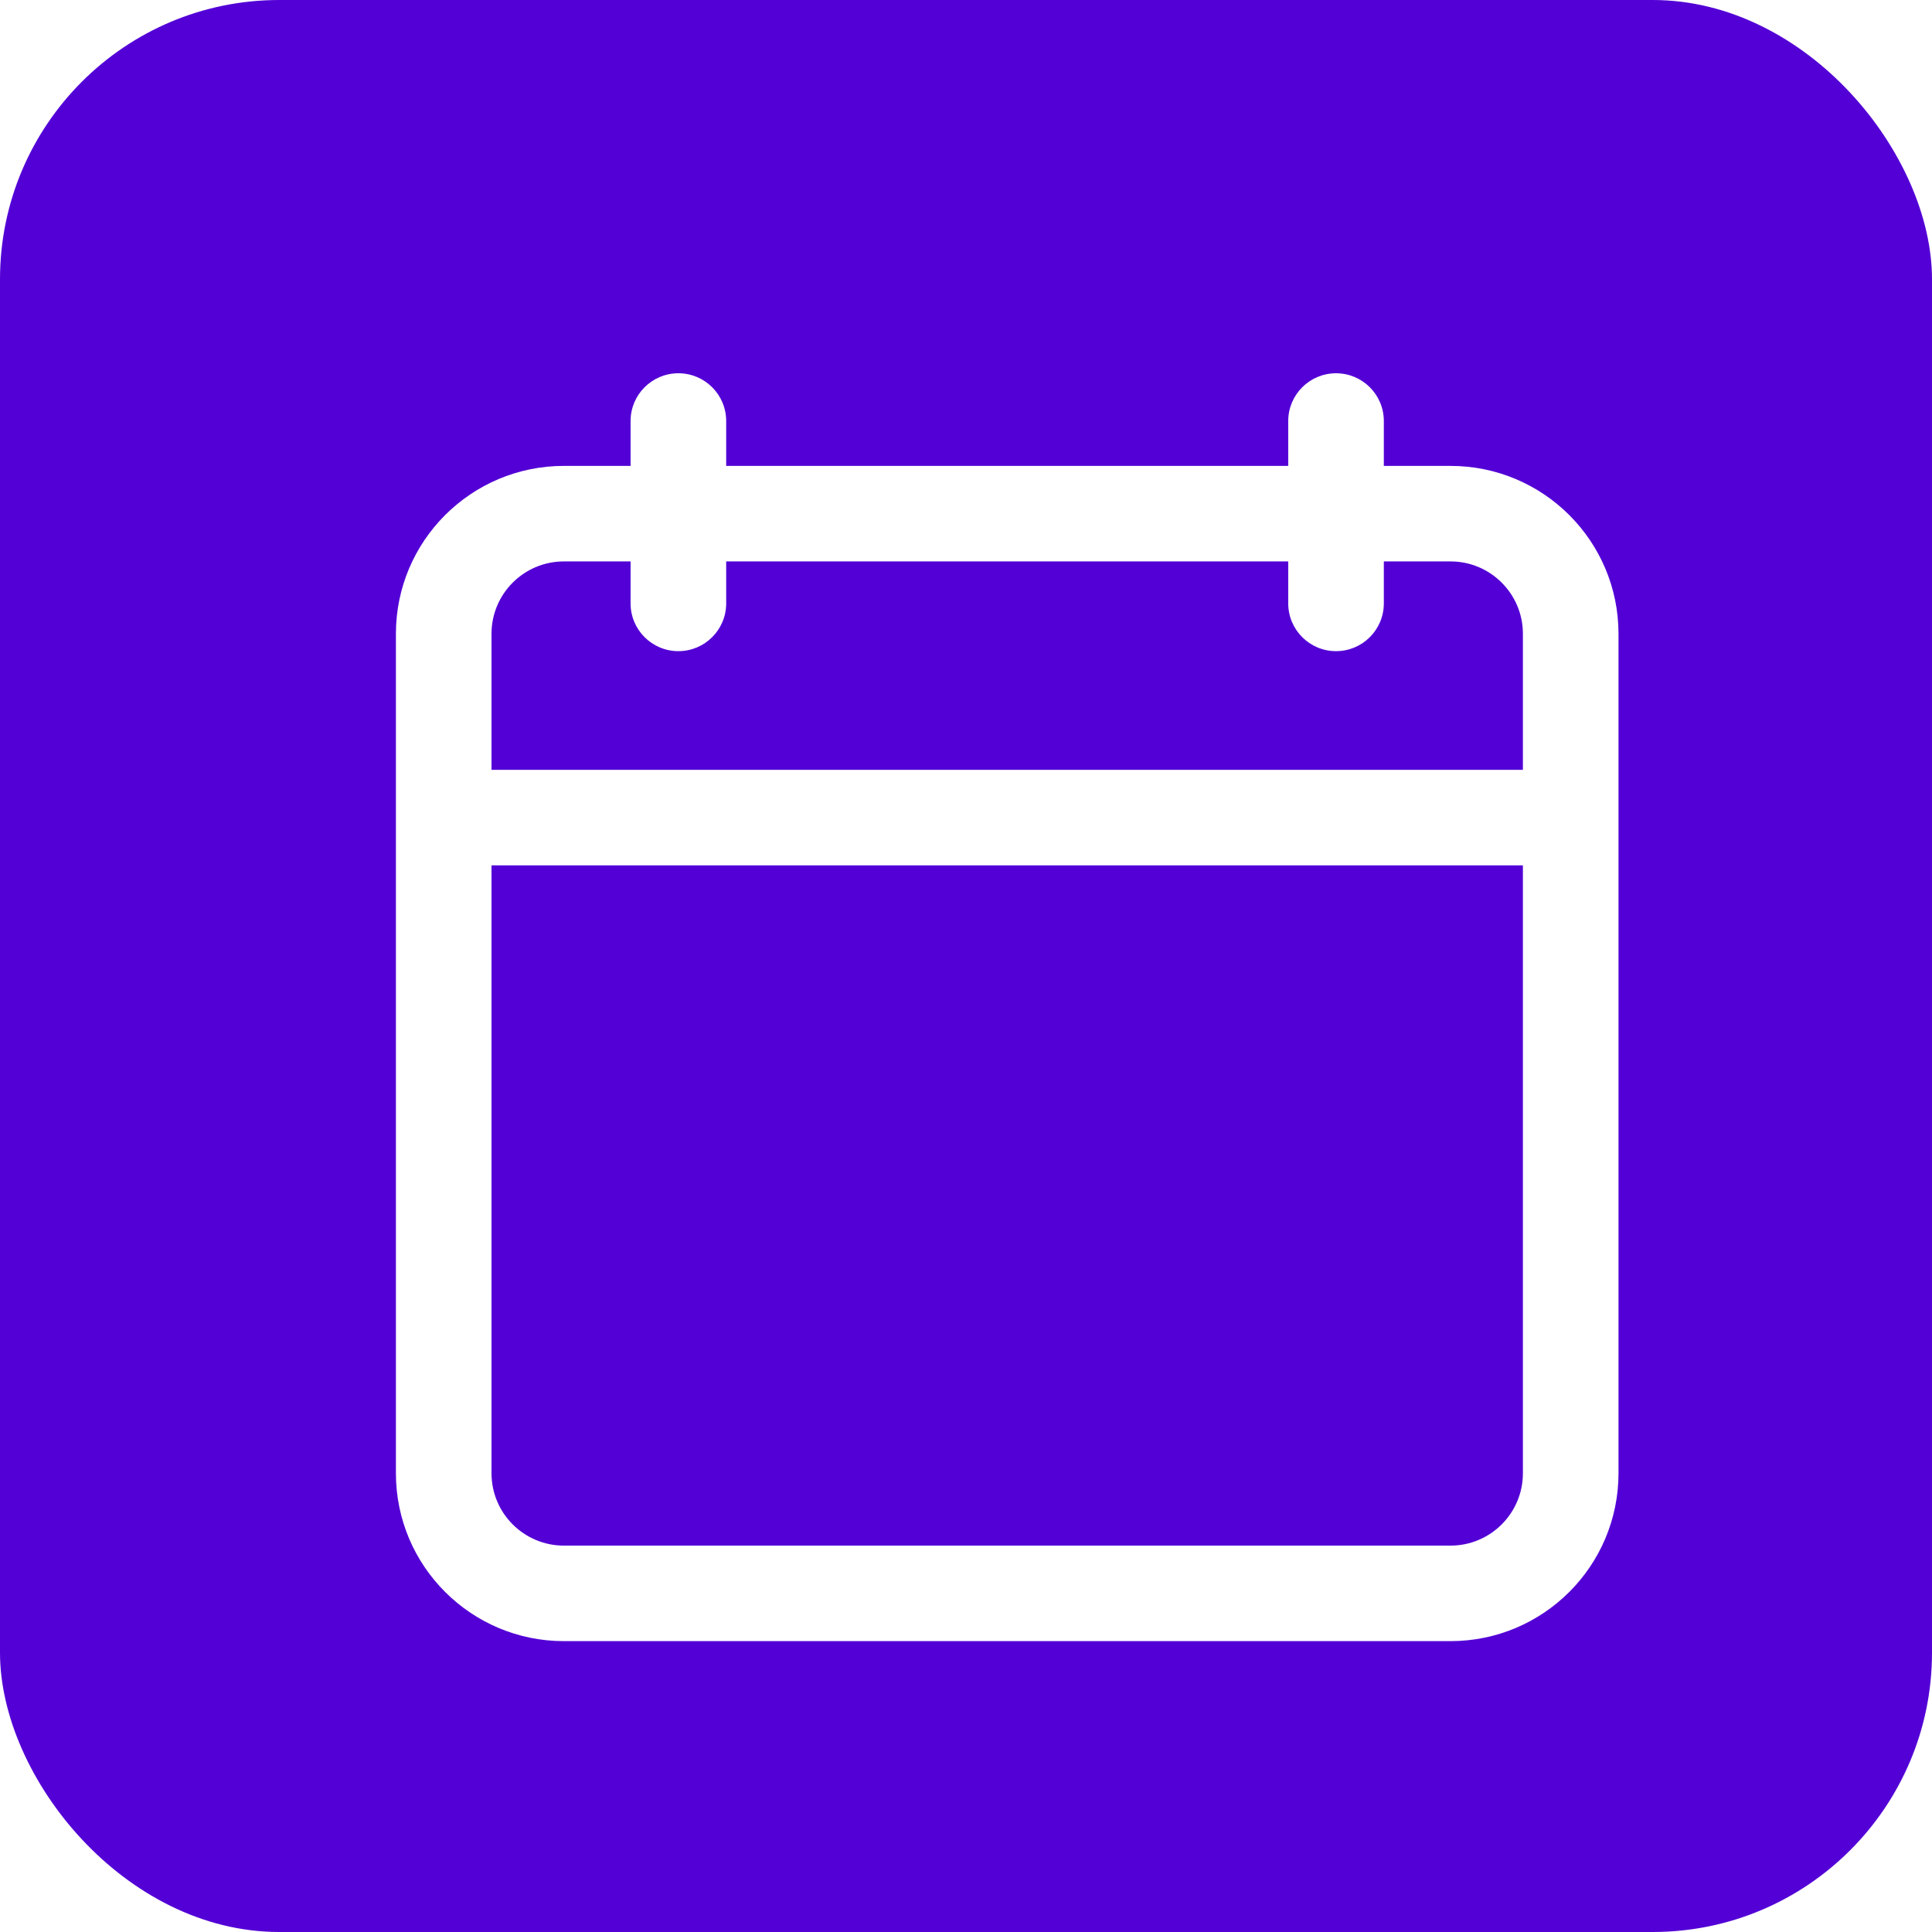
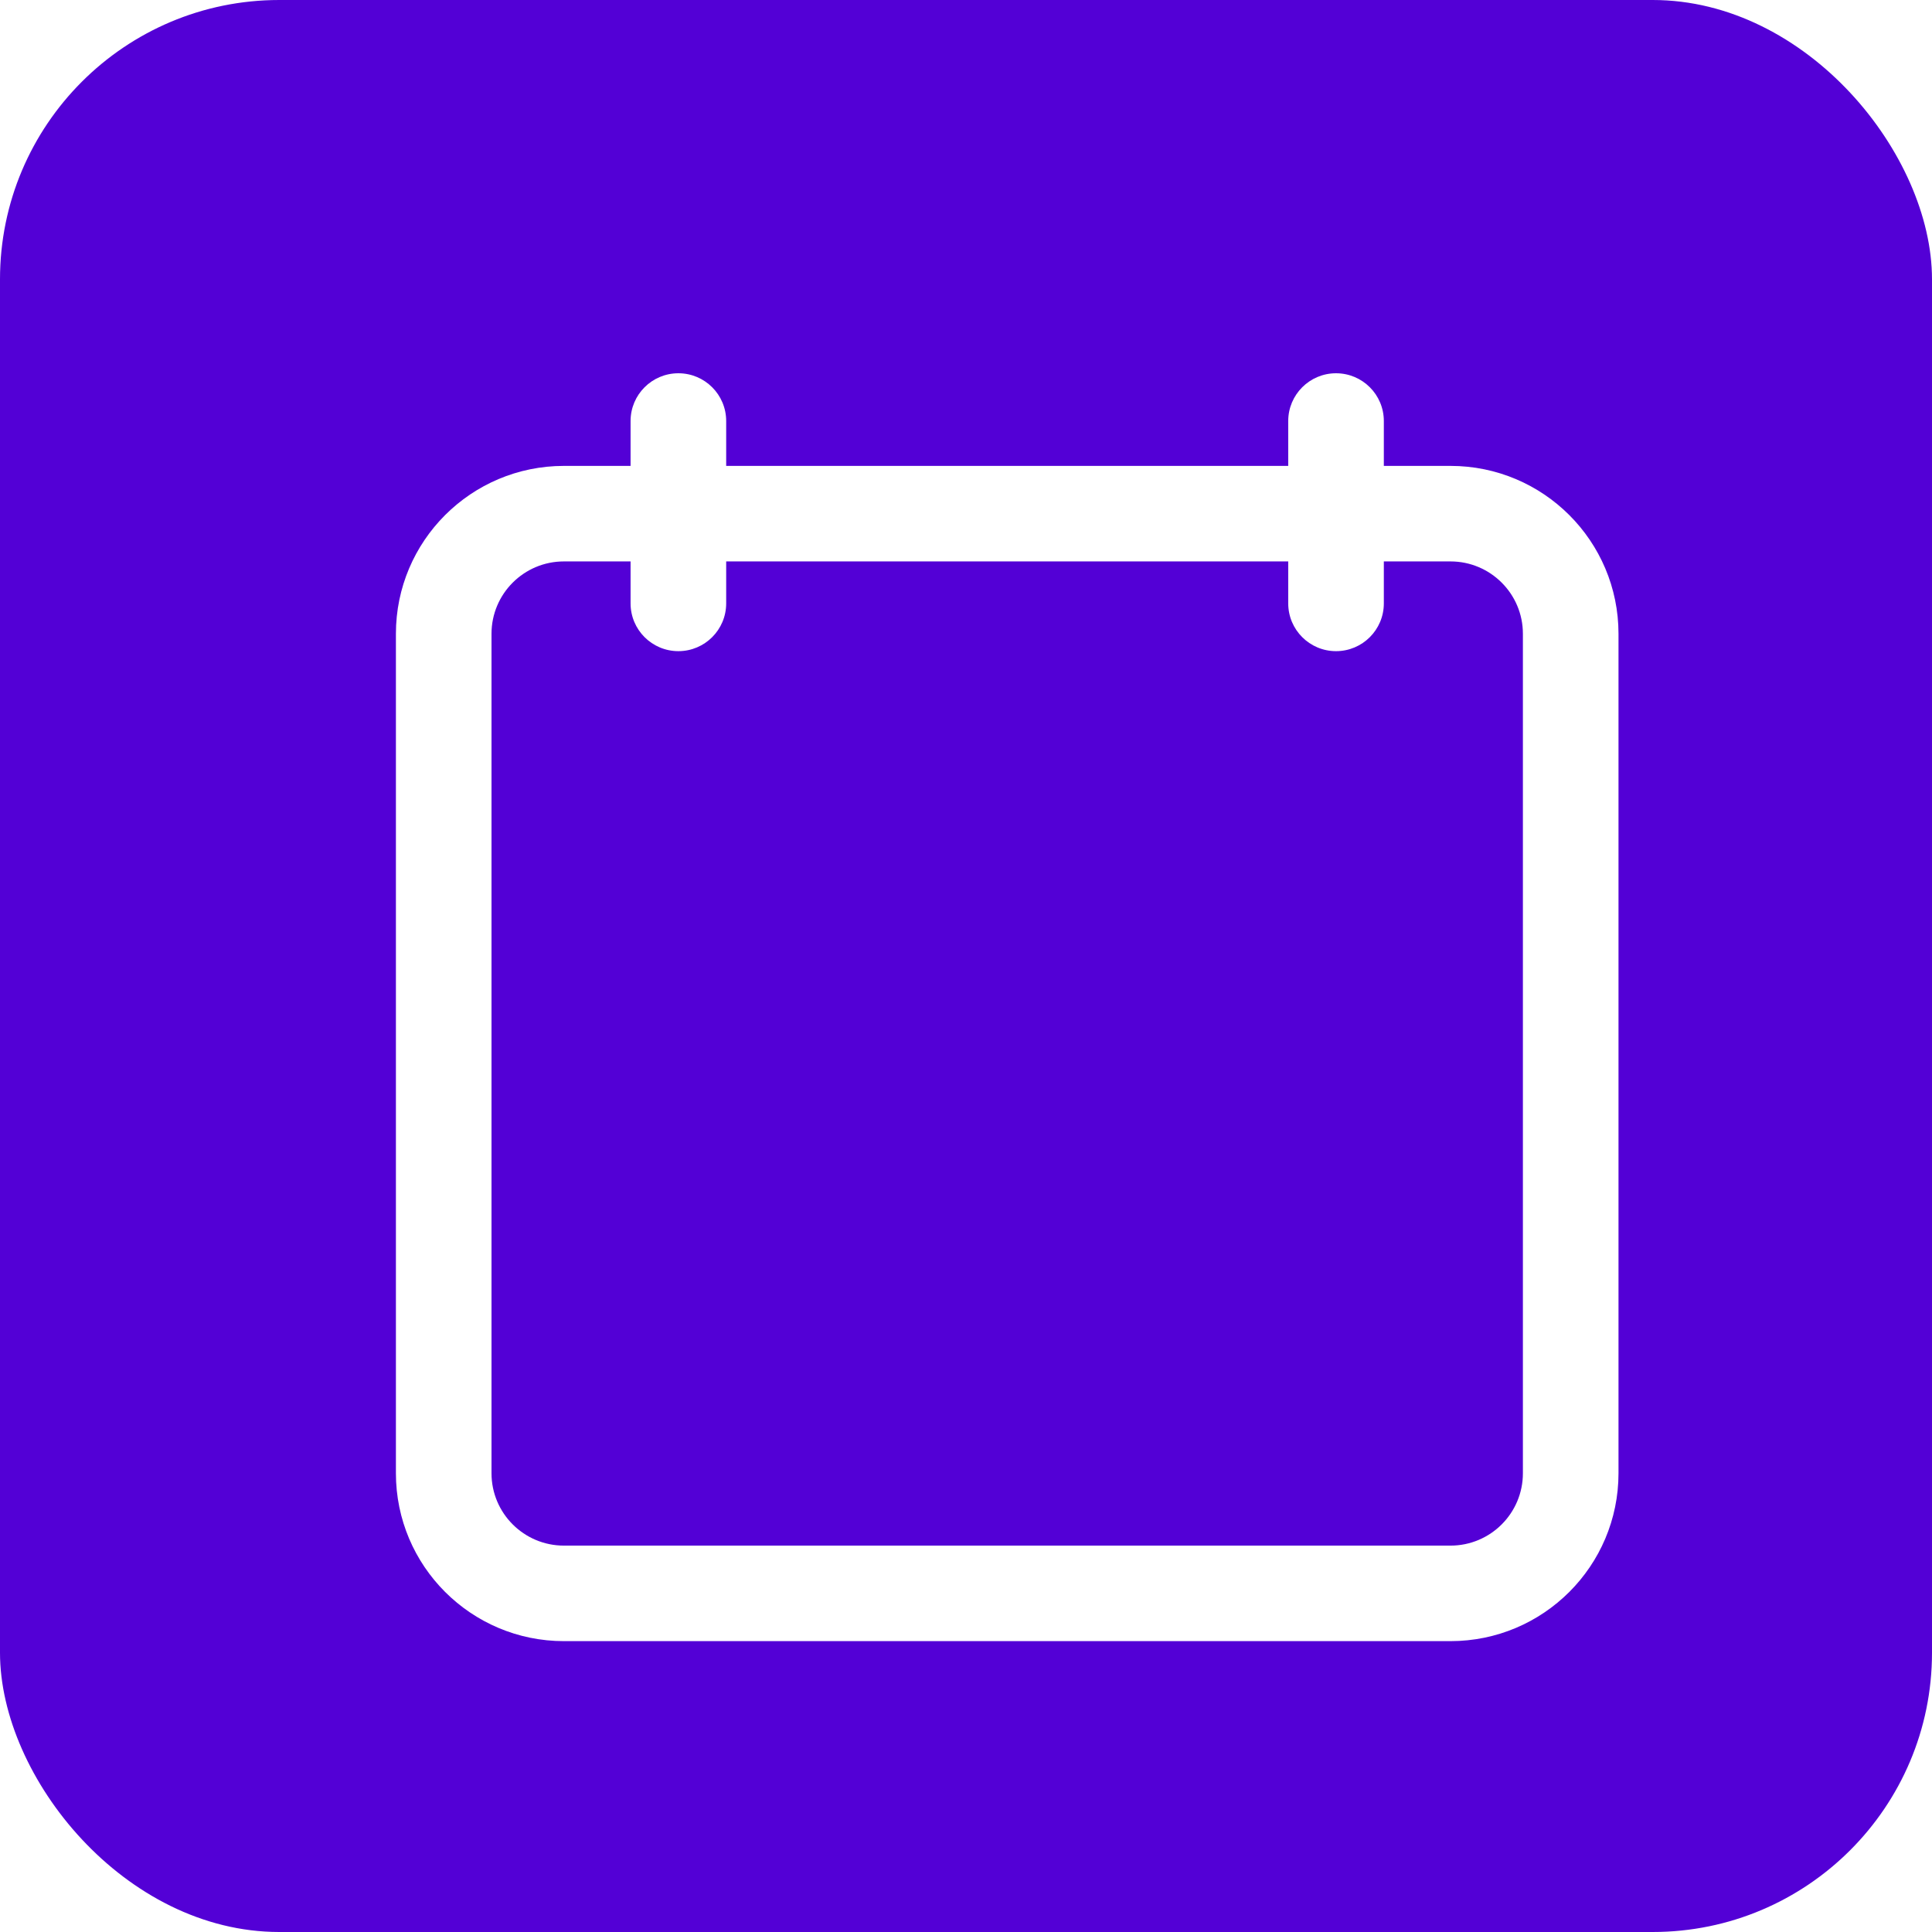
<svg xmlns="http://www.w3.org/2000/svg" width="422" height="422" viewBox="0 0 422 422" fill="none">
  <rect width="422" height="422" rx="61" fill="#5300D6" />
  <g filter="url(#filter0_d_831_6010)">
    <path fill-rule="evenodd" clip-rule="evenodd" d="M114.18 113.629C105.442 113.629 98.359 120.706 98.359 129.436V312.796C98.359 321.526 105.442 328.603 114.18 328.603H307.82C316.558 328.603 323.641 321.526 323.641 312.796V129.436C323.641 120.706 316.558 113.629 307.82 113.629H114.18ZM77.477 129.436C77.477 109.182 93.909 92.764 114.18 92.764H307.82C328.091 92.764 344.523 109.182 344.523 129.436V312.796C344.523 333.05 328.091 349.468 307.82 349.468H114.18C93.909 349.468 77.477 333.05 77.477 312.796V129.436Z" fill="white" />
    <path d="M149.617 82.964C149.617 77.202 144.942 72.531 139.176 72.531C133.409 72.531 128.734 77.202 128.734 82.964V122.797C128.734 128.559 133.409 133.23 139.176 133.23C144.942 133.23 149.617 128.559 149.617 122.797V82.964Z" fill="white" />
    <path d="M293.266 82.964C293.266 77.202 288.591 72.531 282.824 72.531C277.058 72.531 272.383 77.202 272.383 82.964V122.797C272.383 128.559 277.058 133.23 282.824 133.23C288.591 133.23 293.266 128.559 293.266 122.797V82.964Z" fill="white" />
-     <path d="M328.703 159.152H93.93V180.017H328.703V159.152Z" fill="white" />
  </g>
  <defs>
    <filter id="filter0_d_831_6010" x="77.477" y="72.531" width="280.047" height="289.938" filterUnits="userSpaceOnUse" color-interpolation-filters="sRGB">
      <feFlood flood-opacity="0" result="BackgroundImageFix" />
      <feColorMatrix in="SourceAlpha" type="matrix" values="0 0 0 0 0 0 0 0 0 0 0 0 0 0 0 0 0 0 127 0" result="hardAlpha" />
      <feOffset dx="9" dy="9" />
      <feGaussianBlur stdDeviation="2" />
      <feComposite in2="hardAlpha" operator="out" />
      <feColorMatrix type="matrix" values="0 0 0 0 0 0 0 0 0 0 0 0 0 0 0 0 0 0 0.08 0" />
      <feBlend mode="normal" in2="BackgroundImageFix" result="effect1_dropShadow_831_6010" />
      <feBlend mode="normal" in="SourceGraphic" in2="effect1_dropShadow_831_6010" result="shape" />
    </filter>
  </defs>
</svg>